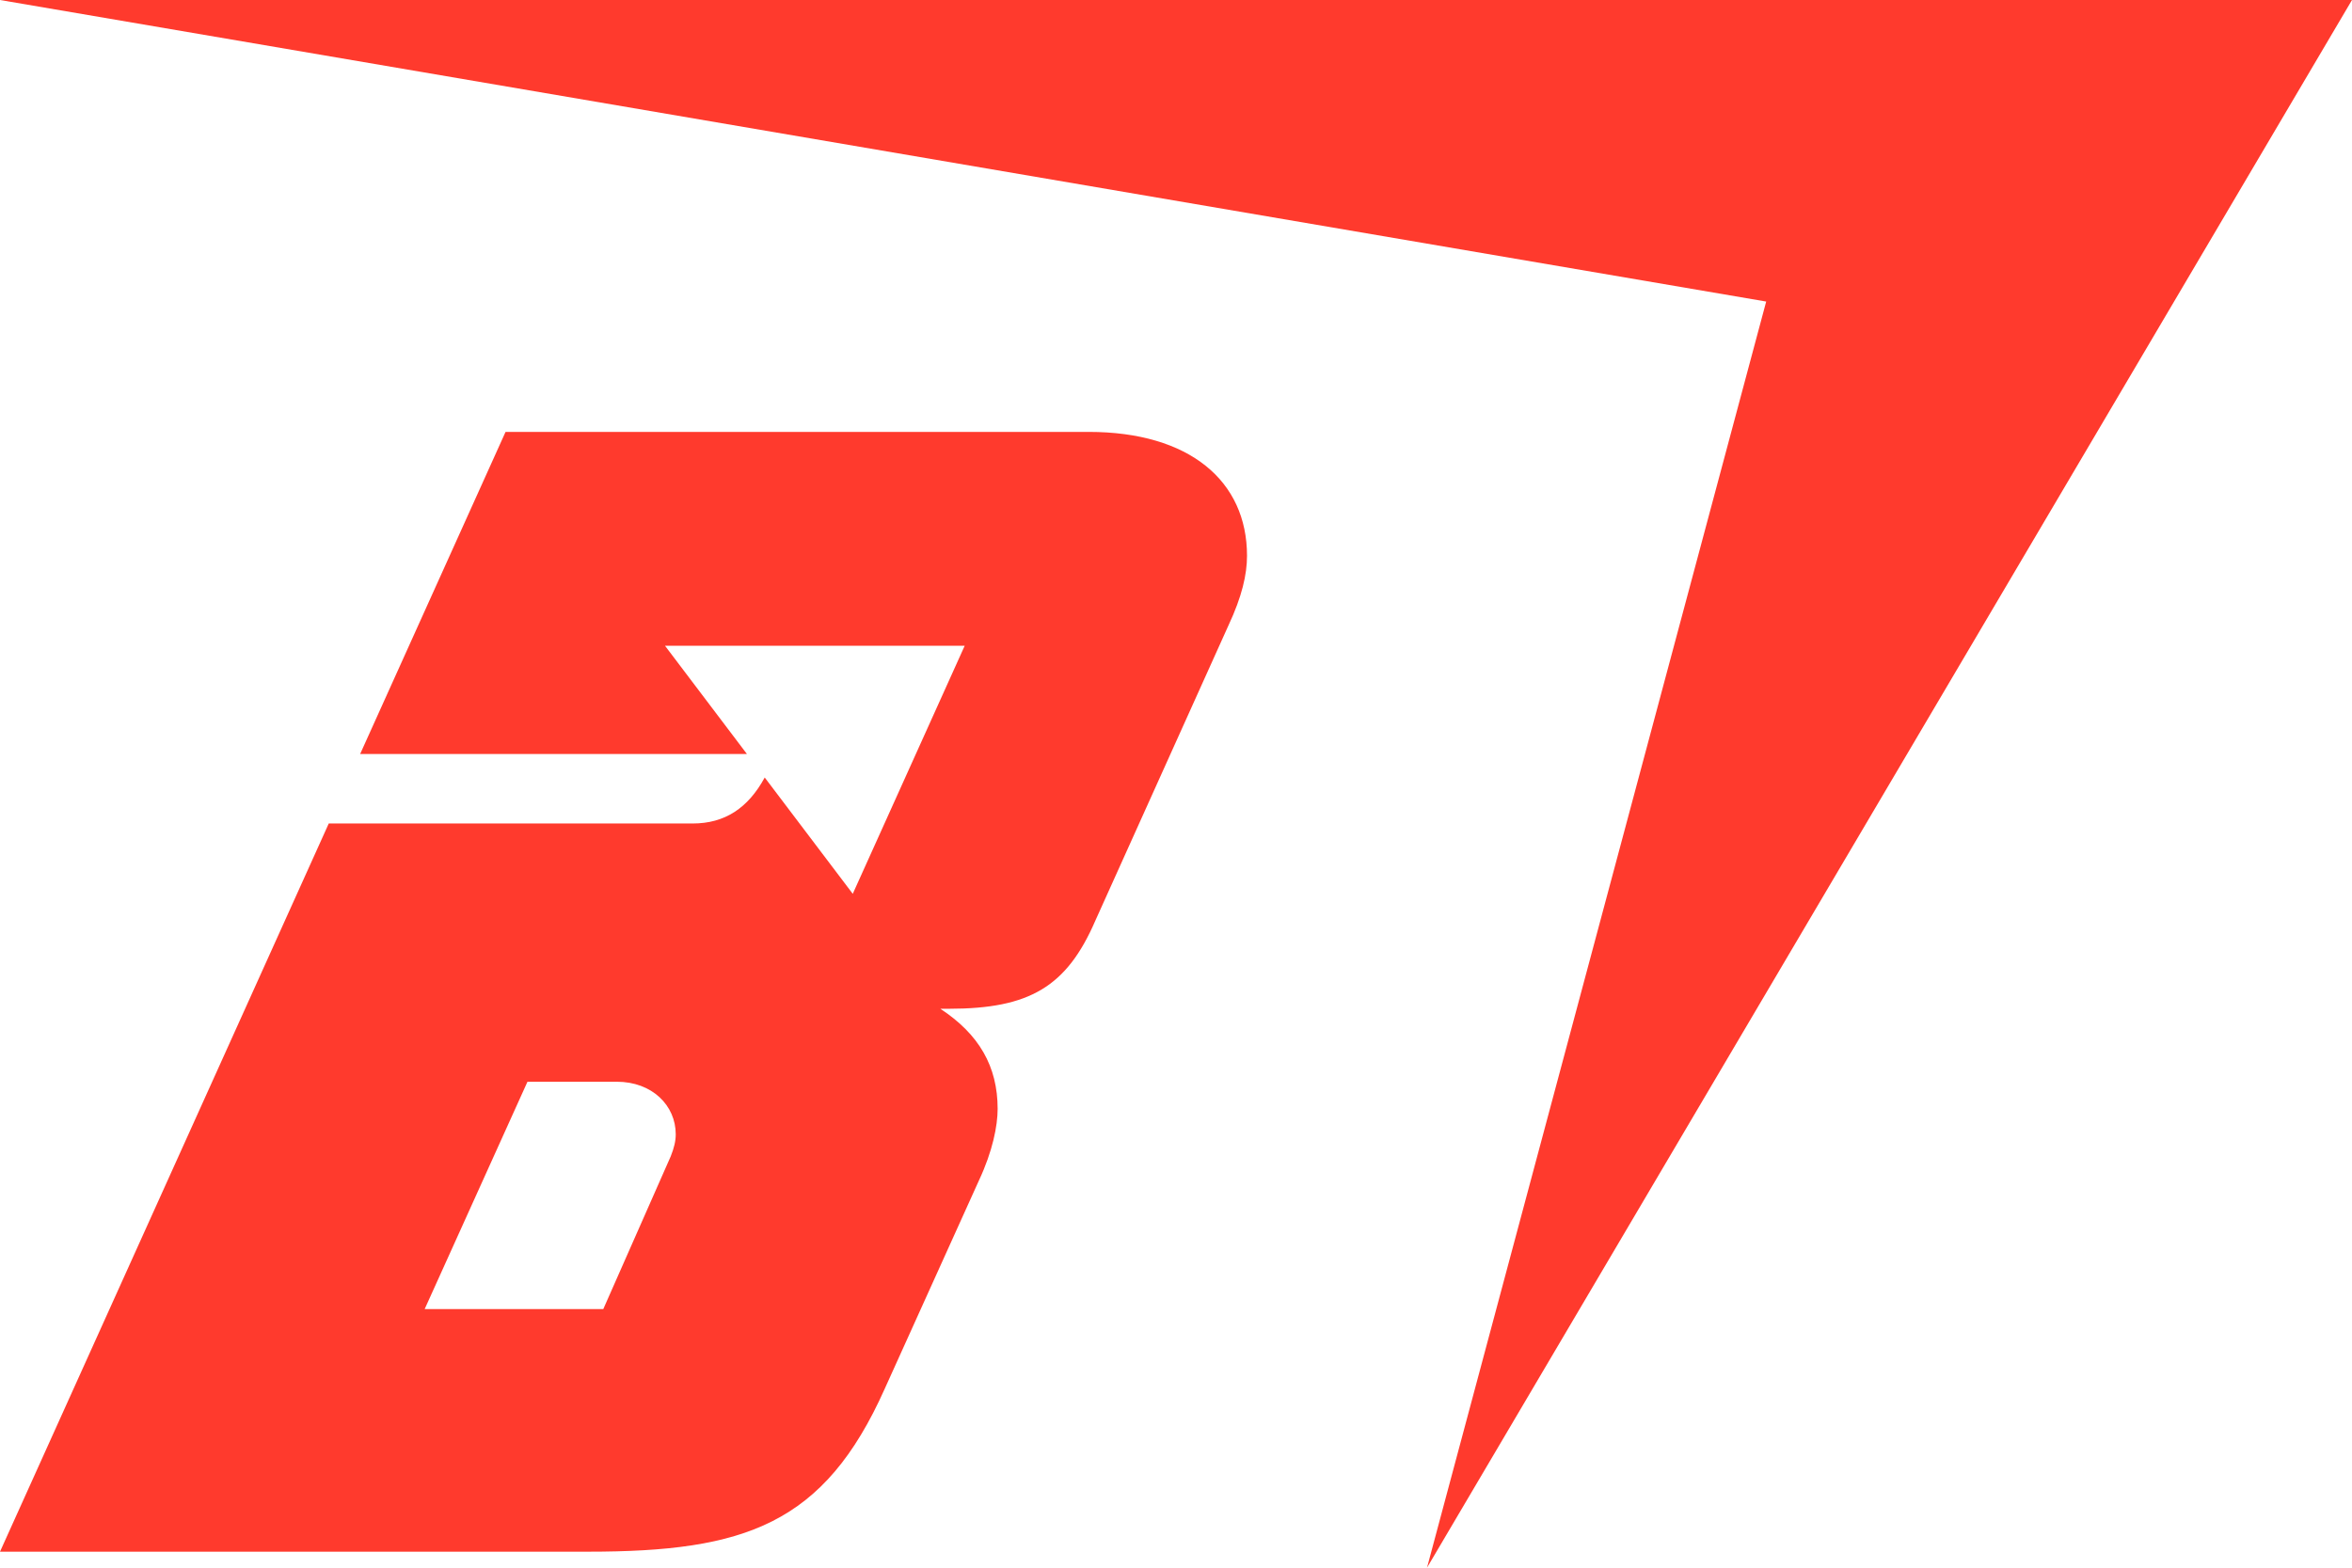
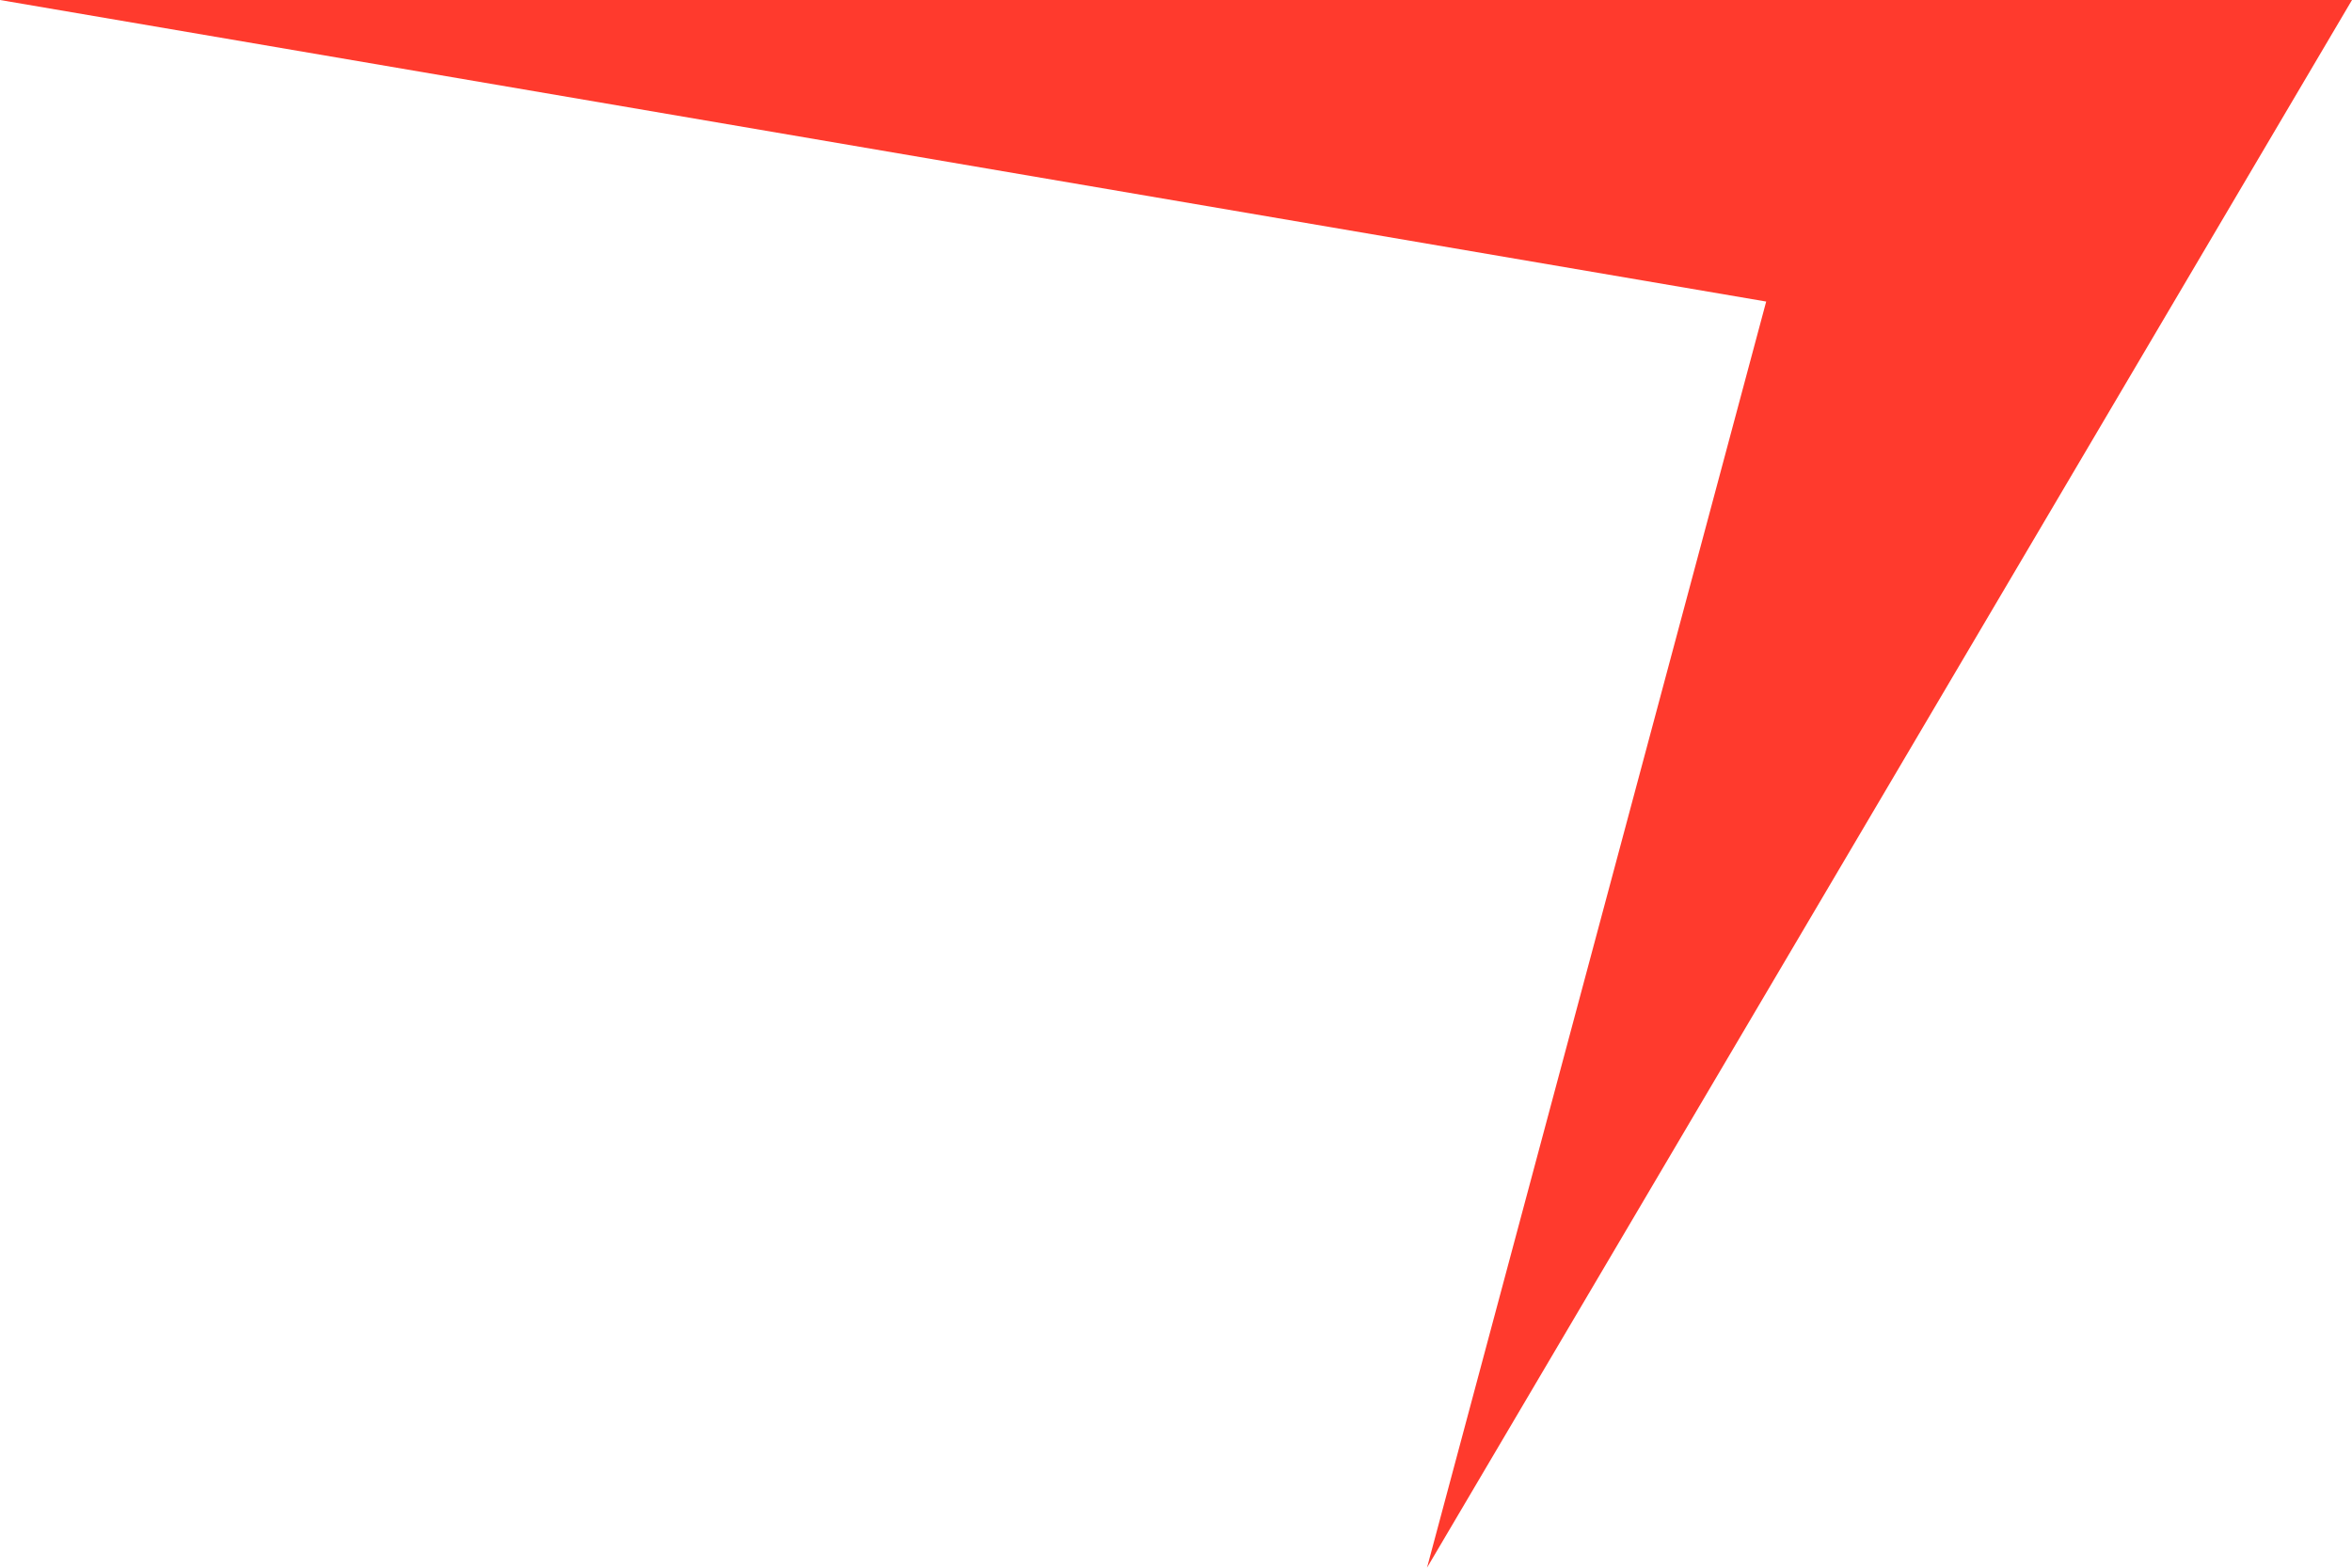
<svg xmlns="http://www.w3.org/2000/svg" width="72px" height="48px" viewBox="0 0 72 48" version="1.1">
  <title>Group 4</title>
  <desc>Created with Sketch.</desc>
  <g id="Welcome" stroke="none" stroke-width="1" fill="none" fill-rule="evenodd">
    <g id="Group-4" fill="#FF3A2D">
      <polygon id="Fill-1" points="0 0 54.067 9.233 43.684 48 72 0" />
-       <path d="M20.532,35.406 L18.468,40.082 L13,40.082 L16.147,33.121 L18.881,33.121 C19.964,33.121 20.686,33.848 20.686,34.731 C20.686,34.939 20.635,35.147 20.532,35.406 M15.476,13.224 L11.025,23.086 L22.865,23.086 L20.358,19.773 L29.531,19.773 L26.105,27.367 L23.41,23.806 C22.9,24.744 22.186,25.214 21.205,25.214 L10.064,25.214 L0,47.51 L18.004,47.51 C22.802,47.51 25.226,46.679 27.083,42.523 L29.972,36.134 C30.385,35.251 30.54,34.471 30.54,33.952 C30.54,32.653 29.972,31.666 28.786,30.887 L29.044,30.887 C31.52,30.887 32.655,30.212 33.532,28.186 L37.607,19.147 C38.02,18.264 38.174,17.588 38.174,17.017 C38.174,14.731 36.42,13.224 33.325,13.224 L15.476,13.224 Z" id="Fill-2" />
    </g>
  </g>
</svg>